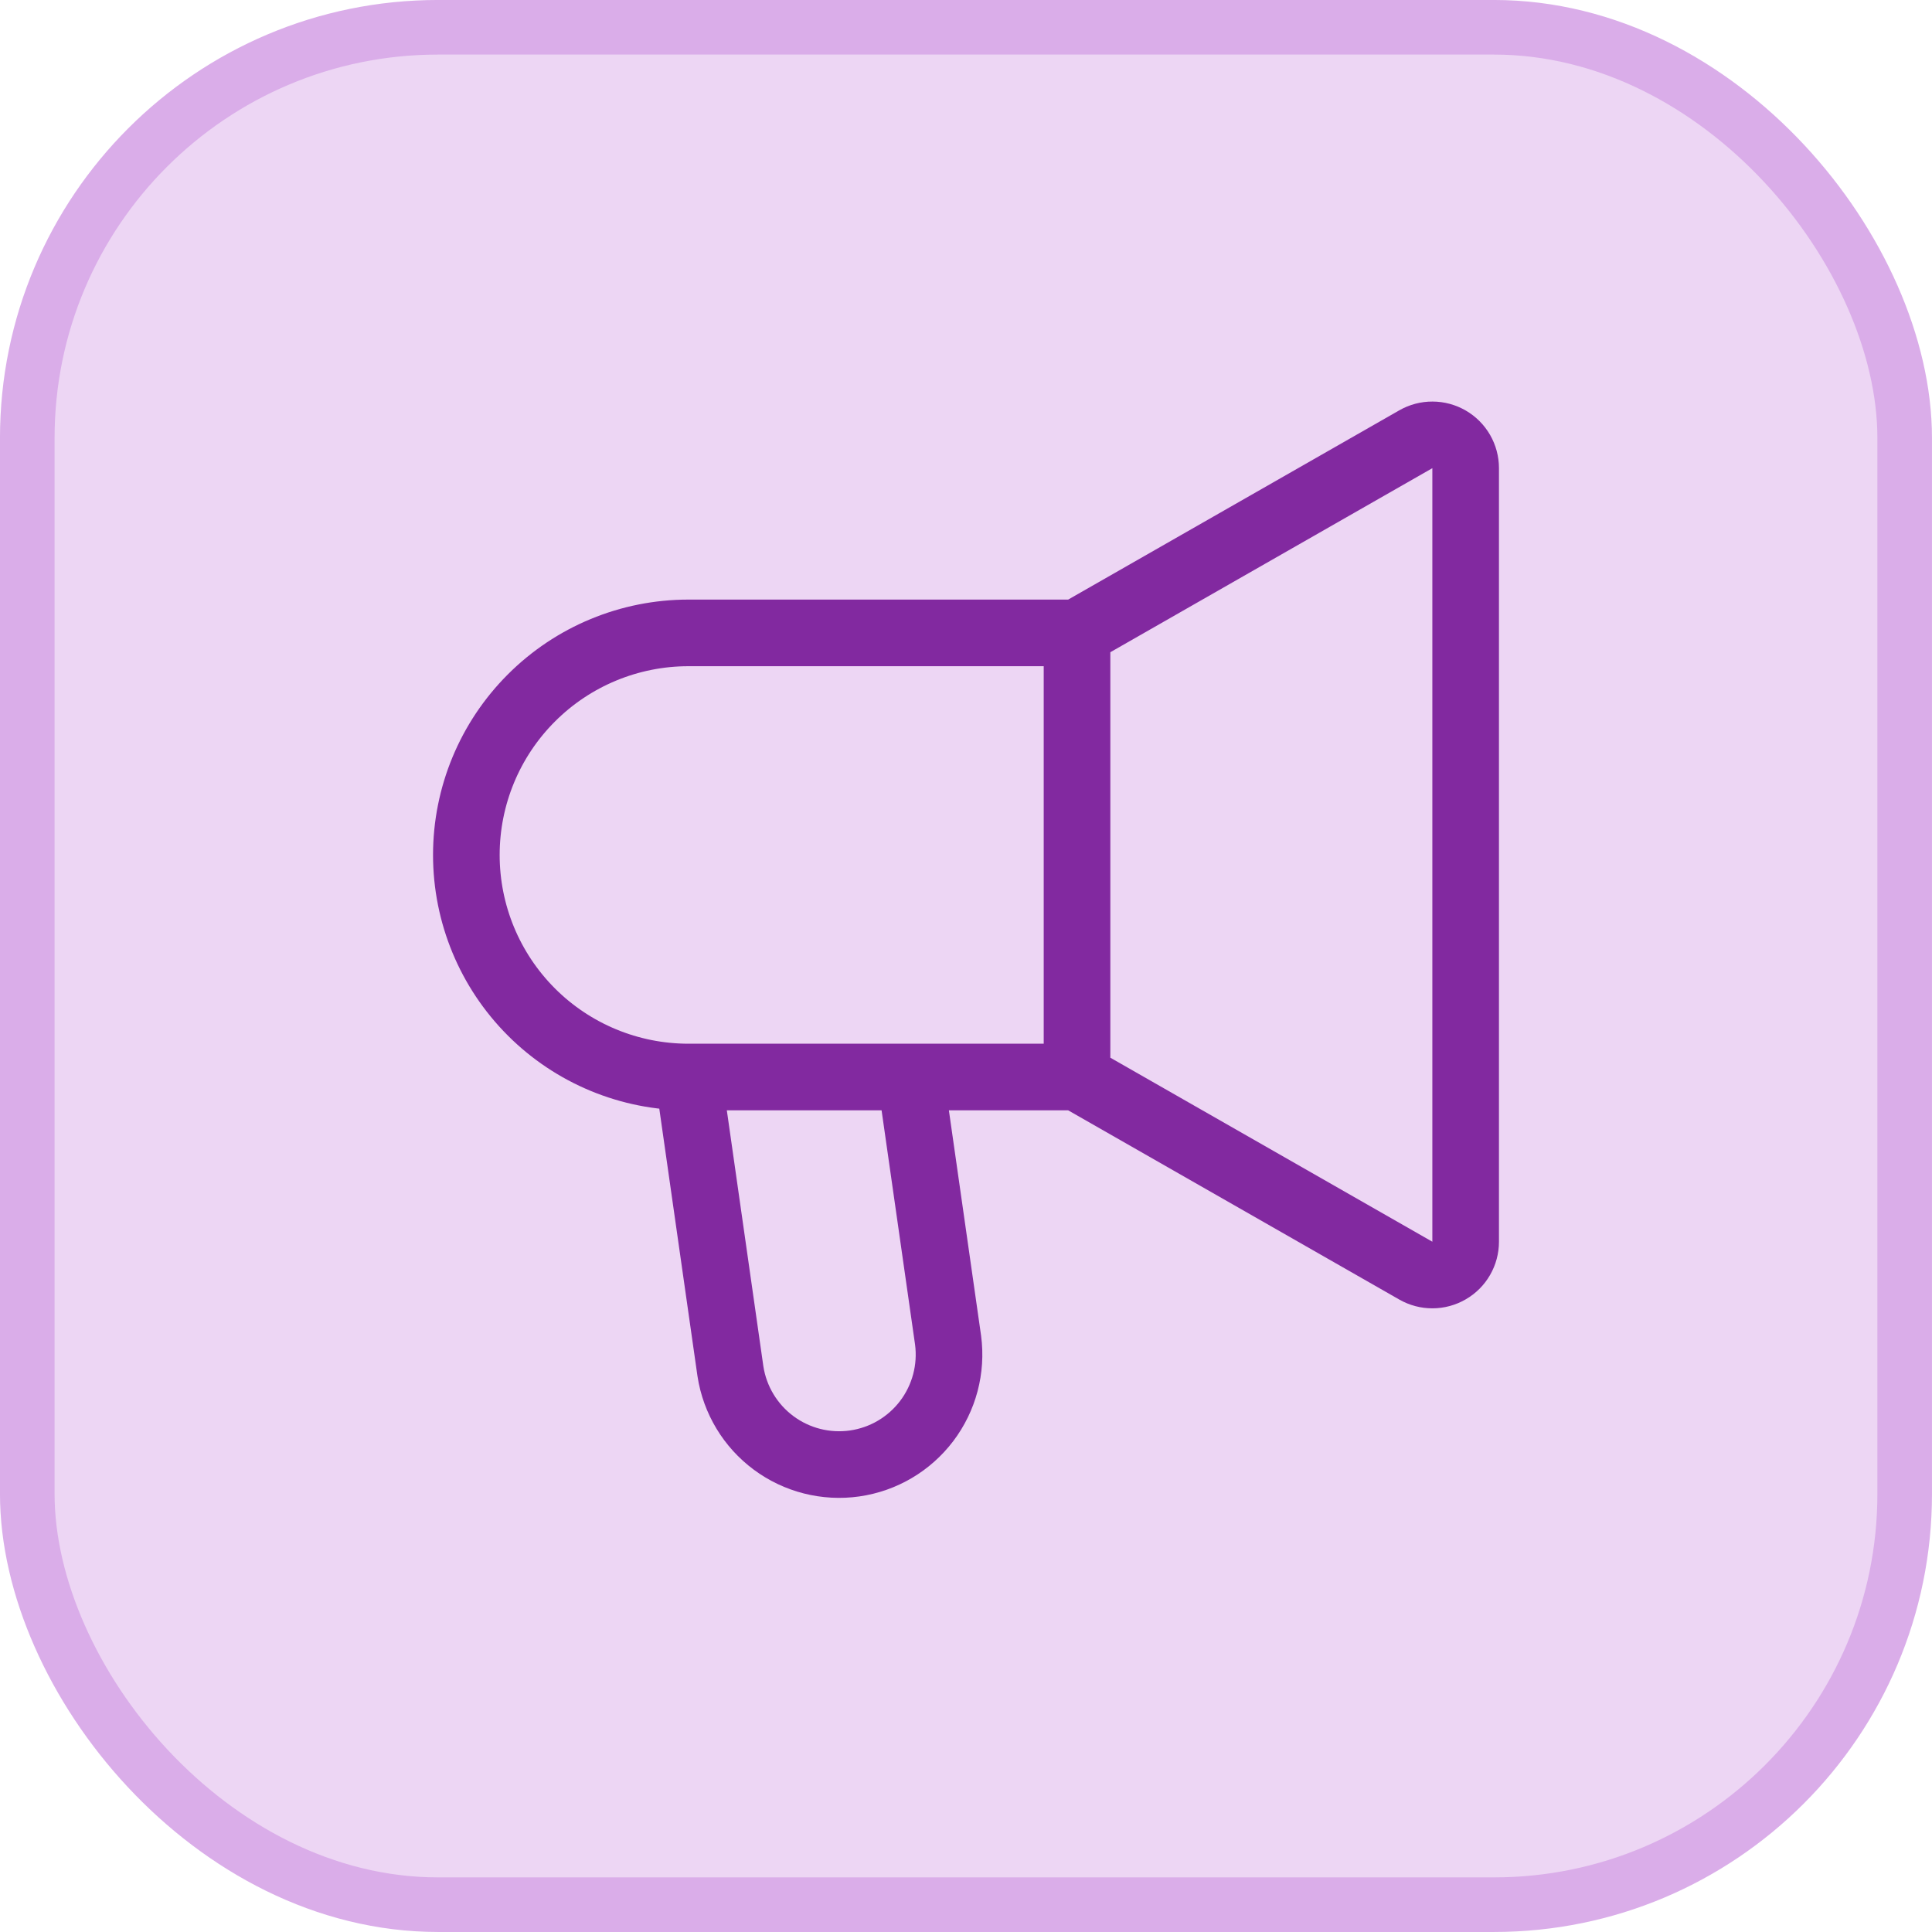
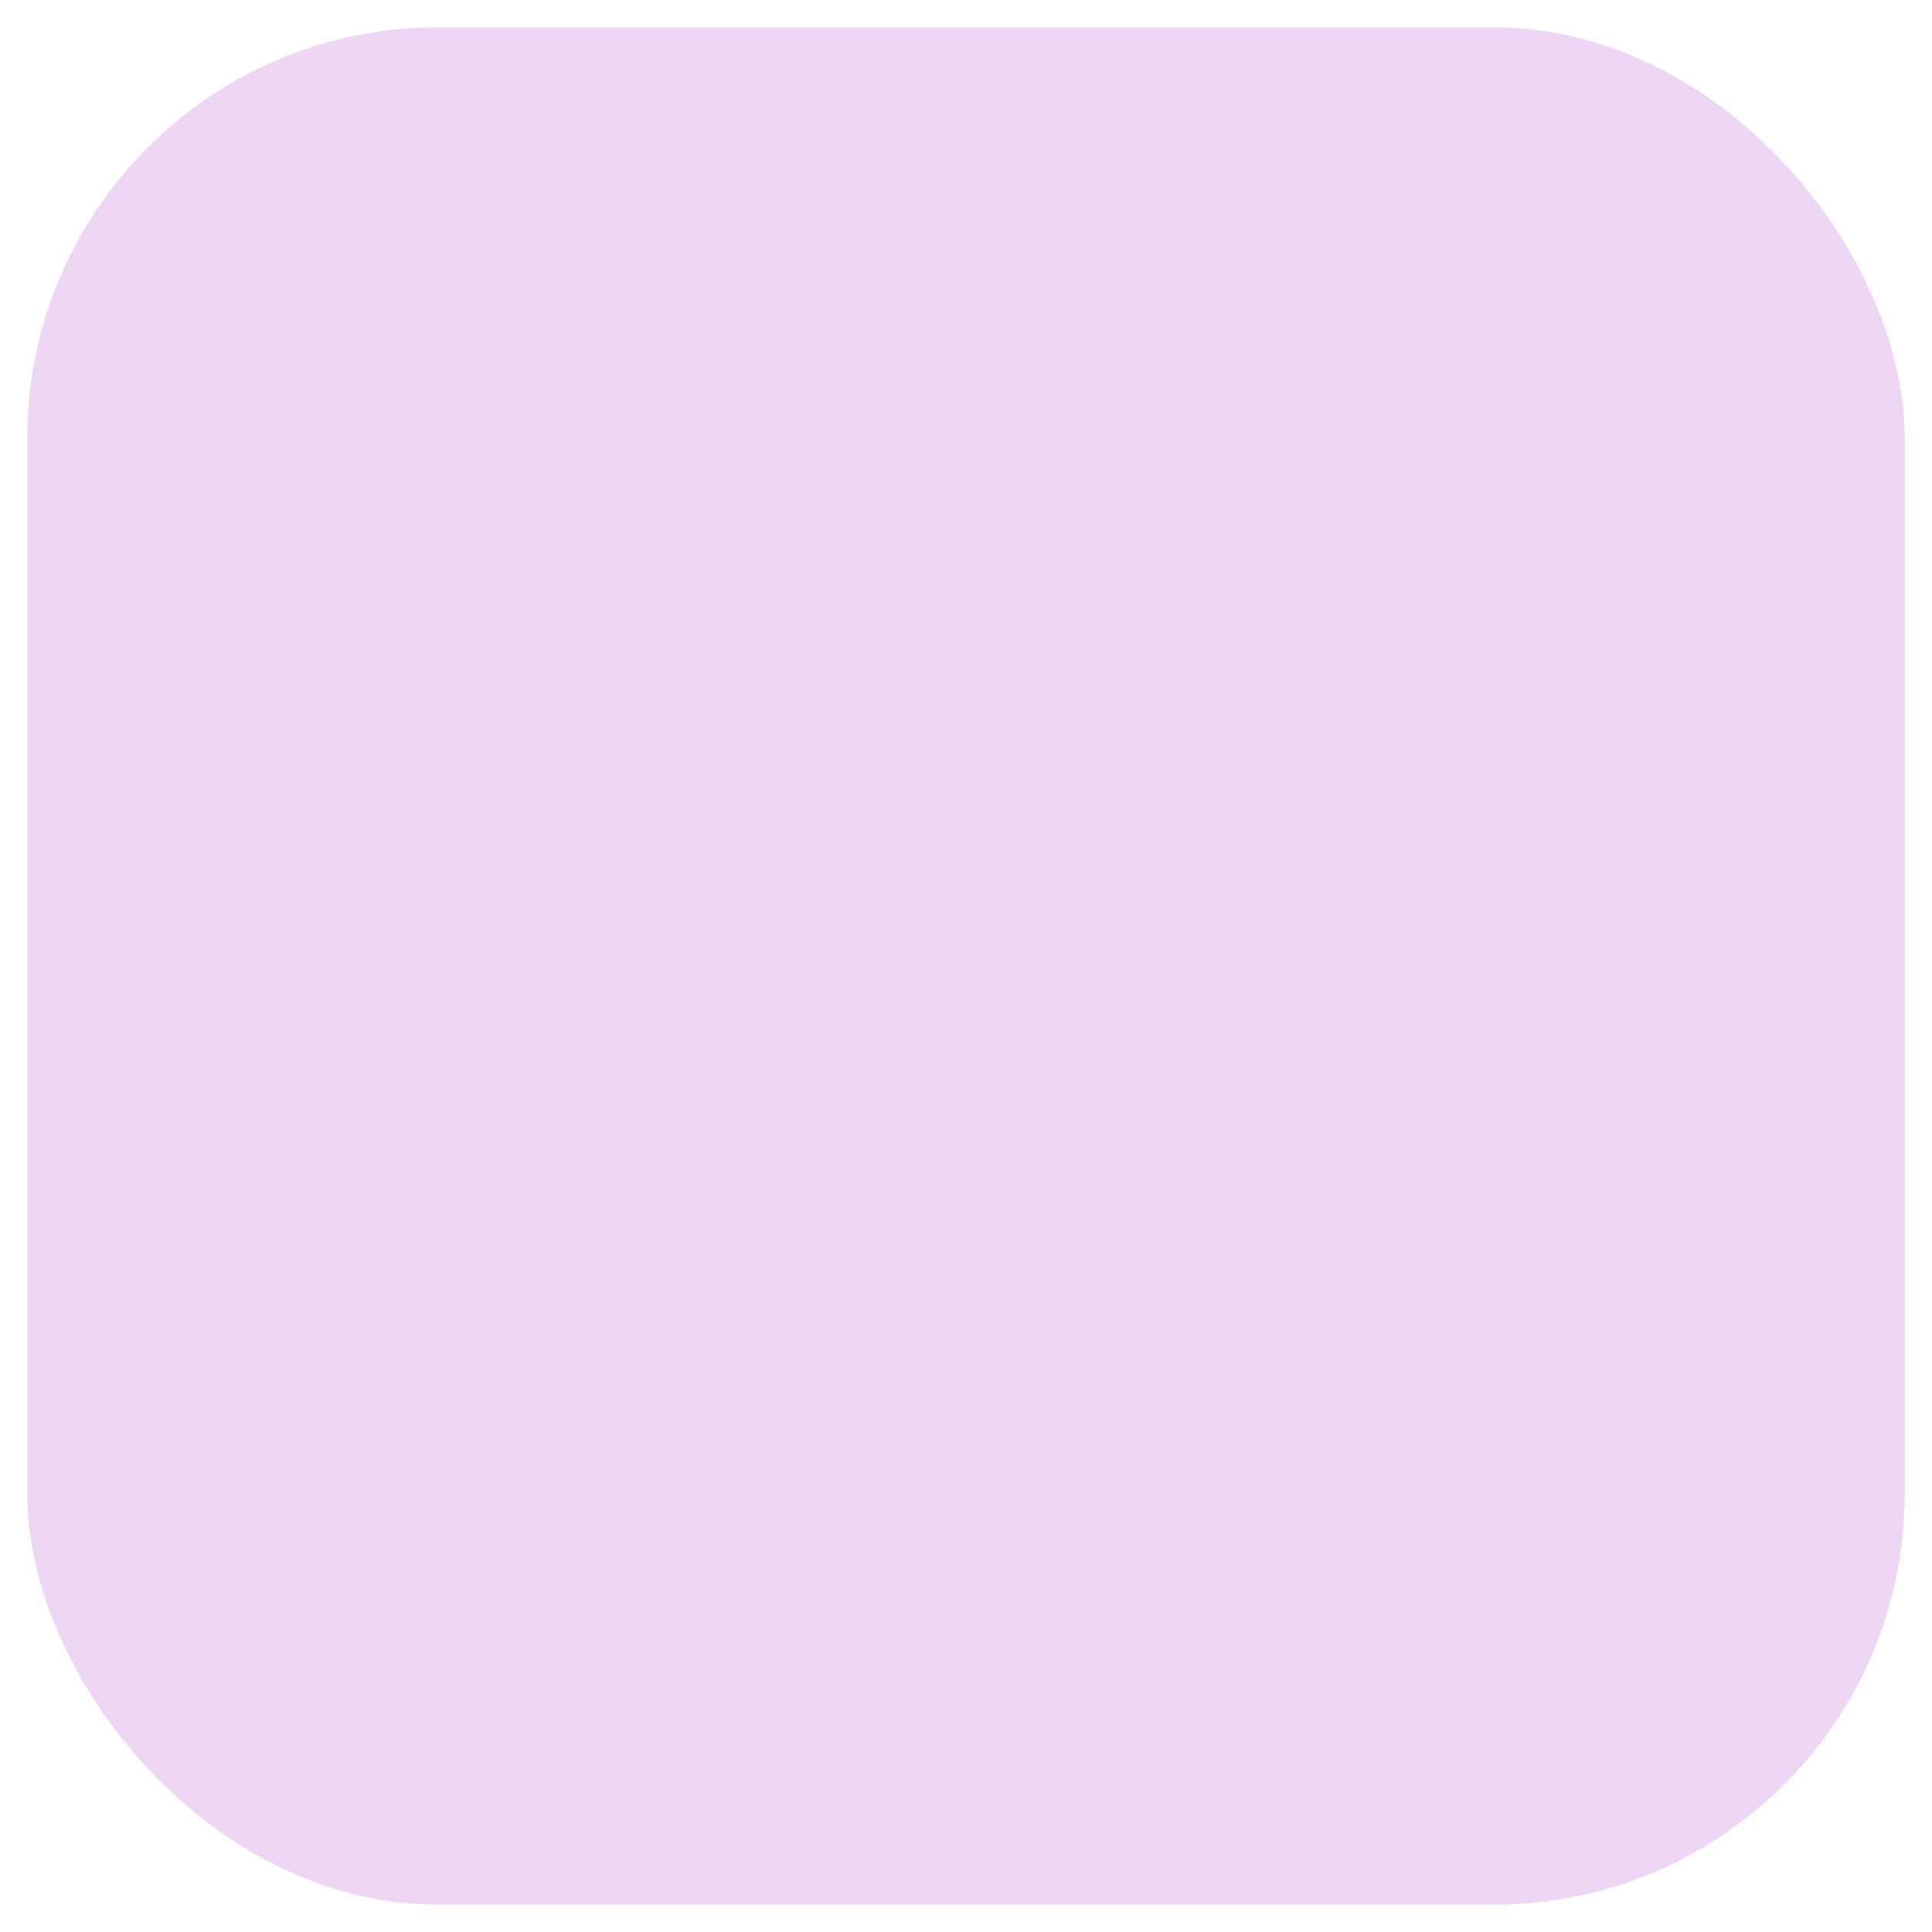
<svg xmlns="http://www.w3.org/2000/svg" width="58" height="58" viewBox="0 0 58 58" fill="none">
  <rect x="0.819" y="0.819" width="56.361" height="56.361" rx="12.331" fill="#EDD6F4" />
-   <rect x="0.819" y="0.819" width="56.361" height="56.361" rx="12.331" stroke="#DAADE9" stroke-width="1.639" />
-   <path d="M32.333 32.333V19M32.333 32.333L42.503 38.145C42.655 38.232 42.828 38.278 43.003 38.277C43.178 38.277 43.35 38.23 43.501 38.142C43.653 38.055 43.779 37.929 43.866 37.777C43.954 37.625 44 37.453 44 37.278V14.055C44 13.88 43.954 13.707 43.867 13.556C43.779 13.404 43.653 13.277 43.502 13.19C43.35 13.102 43.178 13.055 43.003 13.055C42.828 13.054 42.655 13.1 42.503 13.187L32.333 19M32.333 32.333H20.667M32.333 19H20.667C18.899 19 17.203 19.702 15.953 20.953C14.702 22.203 14 23.898 14 25.667C14 27.435 14.702 29.13 15.953 30.381C17.203 31.631 18.899 32.333 20.667 32.333M20.667 32.333L21.928 41.167C22.06 42.026 22.526 42.799 23.224 43.317C23.922 43.835 24.796 44.057 25.657 43.934C26.518 43.811 27.295 43.353 27.82 42.66C28.345 41.967 28.576 41.095 28.462 40.233L27.333 32.333H20.667Z" stroke="#8229A0" stroke-width="2" />
</svg>